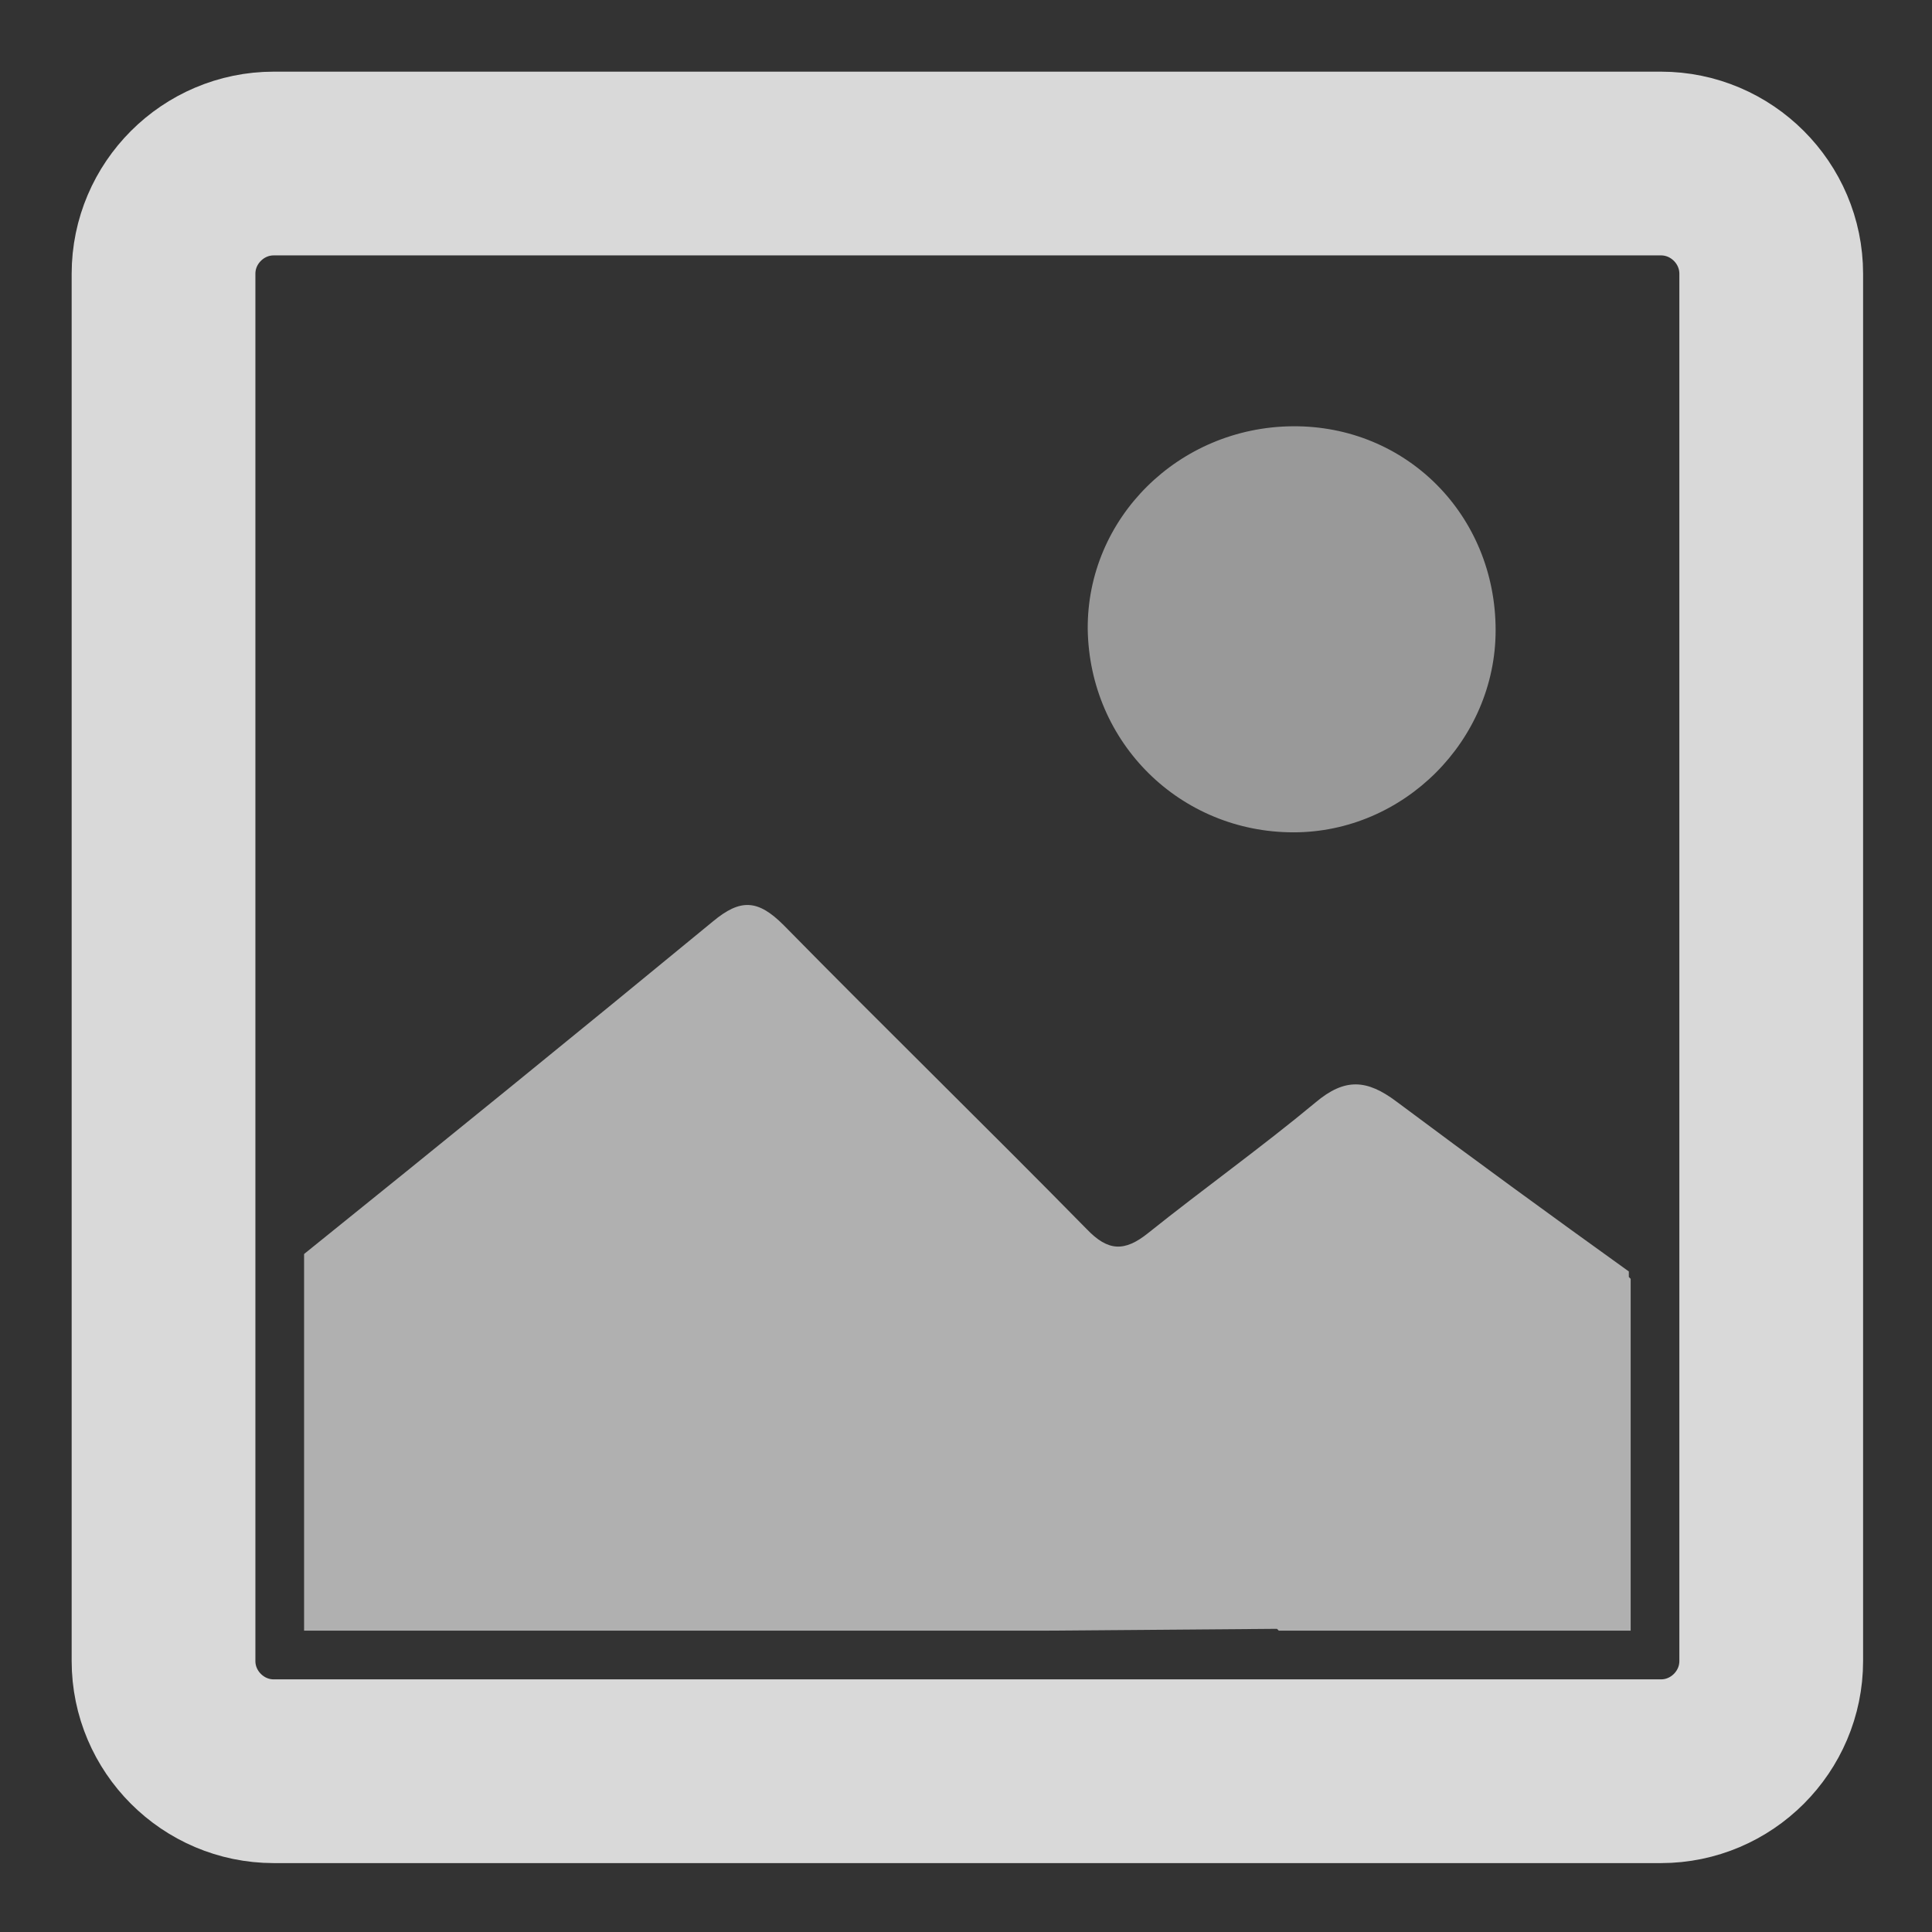
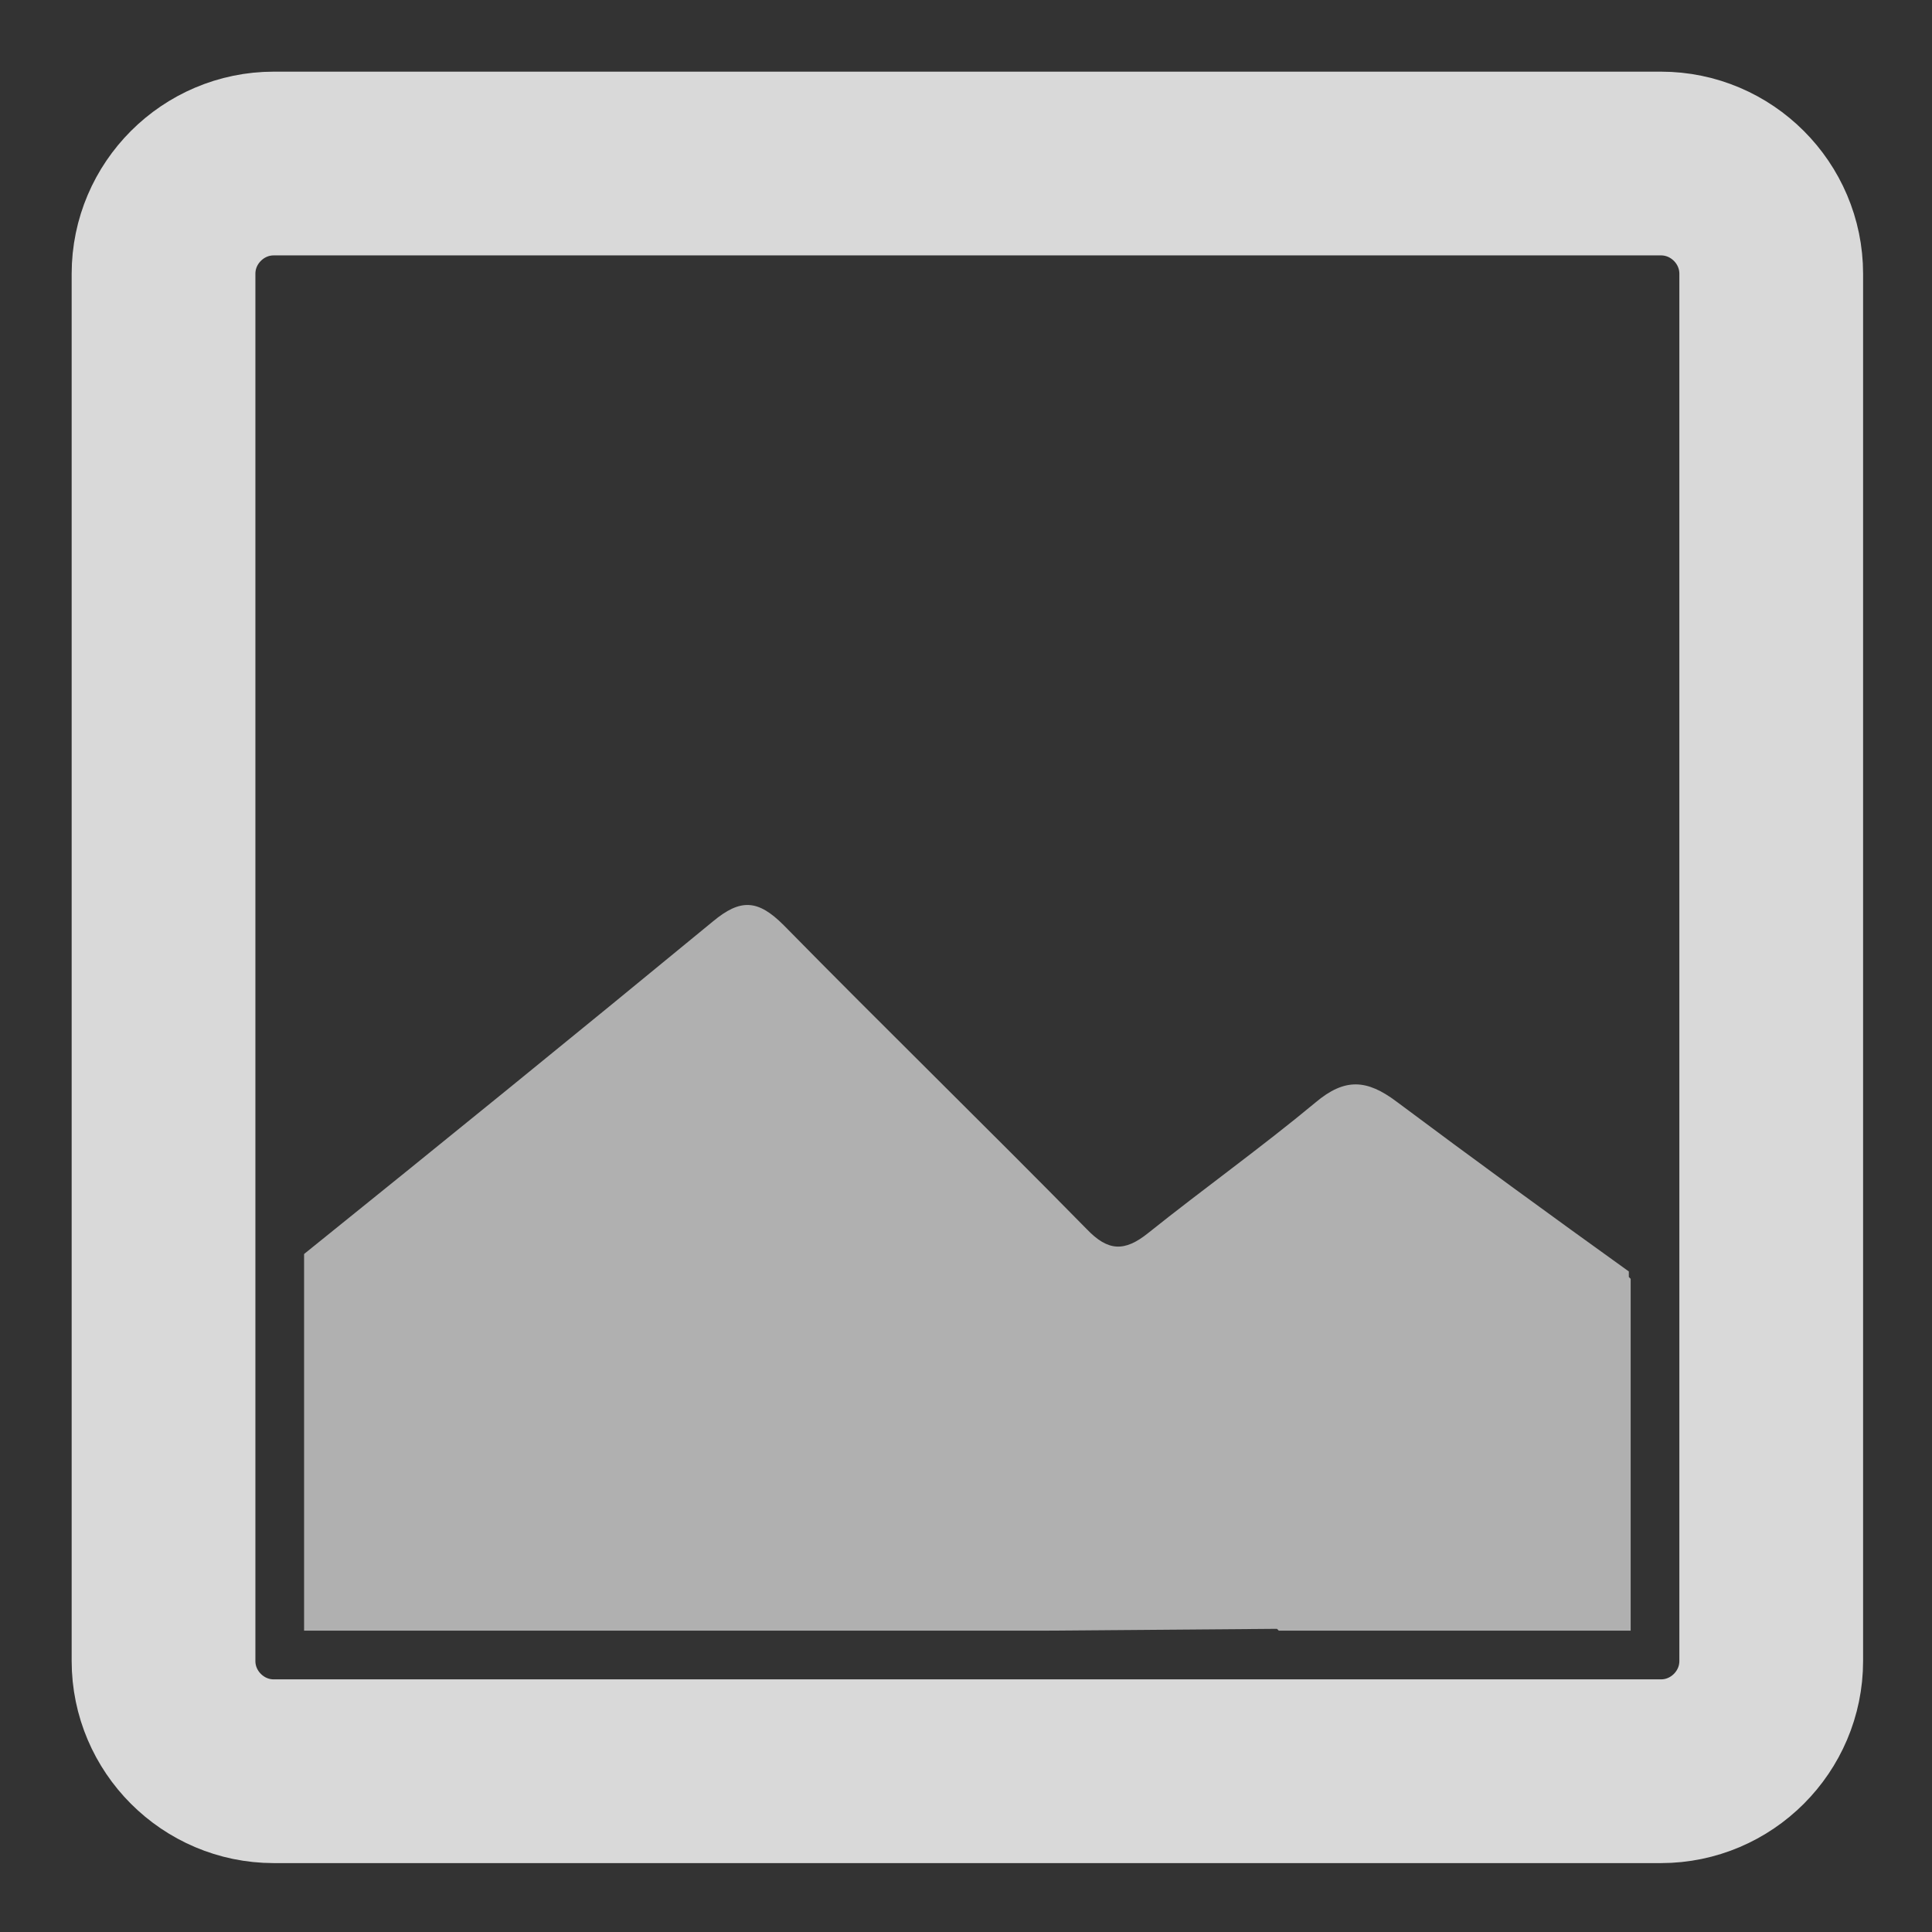
<svg xmlns="http://www.w3.org/2000/svg" x="0" y="0" enable-background="new 0 0 210.3 210.3" version="1.1" viewBox="0 0 210.3 210.3" xml:space="preserve">
  <rect x="0" y="0" width="210.3" height="210.3" fill="#333333" stroke="none" />
  <style type="text/css">.st0{opacity:.5;fill:#fff}.st0,.st1,.st2{enable-background:new}.st1{opacity:.61;fill:#fff}.st2{opacity:.81}.st2,.st3{display:none;fill:#fff}.st4{opacity:.81;fill:none;stroke:#fff;stroke-width:20;stroke-miterlimit:10}.st5{display:none}.st6{display:inline;opacity:.81;fill:none;stroke:#fff;stroke-width:20;stroke-miterlimit:10}</style>
  <g id="Layer_1">
    <g>
-       <path d="M140.7,46.4c12.4-0.1,22.1,9.7,22.1,22.2c0,12-10,22-22,22c-12.3,0-22.2-9.7-22.4-22.1 C118.3,56.4,128.3,46.5,140.7,46.4z" class="st0" />
      <path d="M143.2,120c-5.9,4.9-12.2,9.4-18.2,14.2c-2.6,2.1-4.4,2-6.7-0.4c-10.9-11.1-22.1-22-33-33.1 c-2.8-2.8-4.7-2.9-7.7-0.4c-14.7,12.1-29.6,24.2-44.5,36.2v41h80.6l25.3-0.2l0.2,0.2h38.3v-38.3l-0.2-0.2v-0.6 c-8.5-6.1-17-12.3-25.3-18.5C148.8,117.5,146.4,117.3,143.2,120z" class="st1" />
      <path d="M71.6,177.5H33.1V139H4.2v67.4h67.4V177.5z M177.3,139l0.2,0.2v38.3h-38.3l-0.2-0.2v29.1h67.4V139L177.3,139z M33.3,71.6l-0.2-0.3V33h38.3l0.2,0.3V4.2H4.2v67.4H33.3z M139,4.2V33h38.5v38.6h28.9V4.2H139z" class="st2" />
      <path d="M71.6,33.3L96.9,33H139V4.2H71.6V33.3z M139,177.3l-25.3,0.2H71.6v28.9H139V177.3z M177.5,71.6v42l-0.2,24.8 v0.6h29.1V71.6H177.5z M33.1,139V96.9l0.2-25.3H4.2V139L33.1,139z" class="st3" />
    </g>
  </g>
  <g id="Layer_2">
    <path d="M180.8,192.8h-151c-6.6,0-12-5.4-12-12v-151c0-6.6,5.4-12,12-12h151c6.6,0,12,5.4,12,12v151 C192.8,187.4,187.4,192.8,180.8,192.8z" class="st4" />
  </g>
  <g id="Layer_3" class="st5">
    <circle cx="104.3" cy="105.5" r="86.5" class="st6" />
  </g>
</svg>